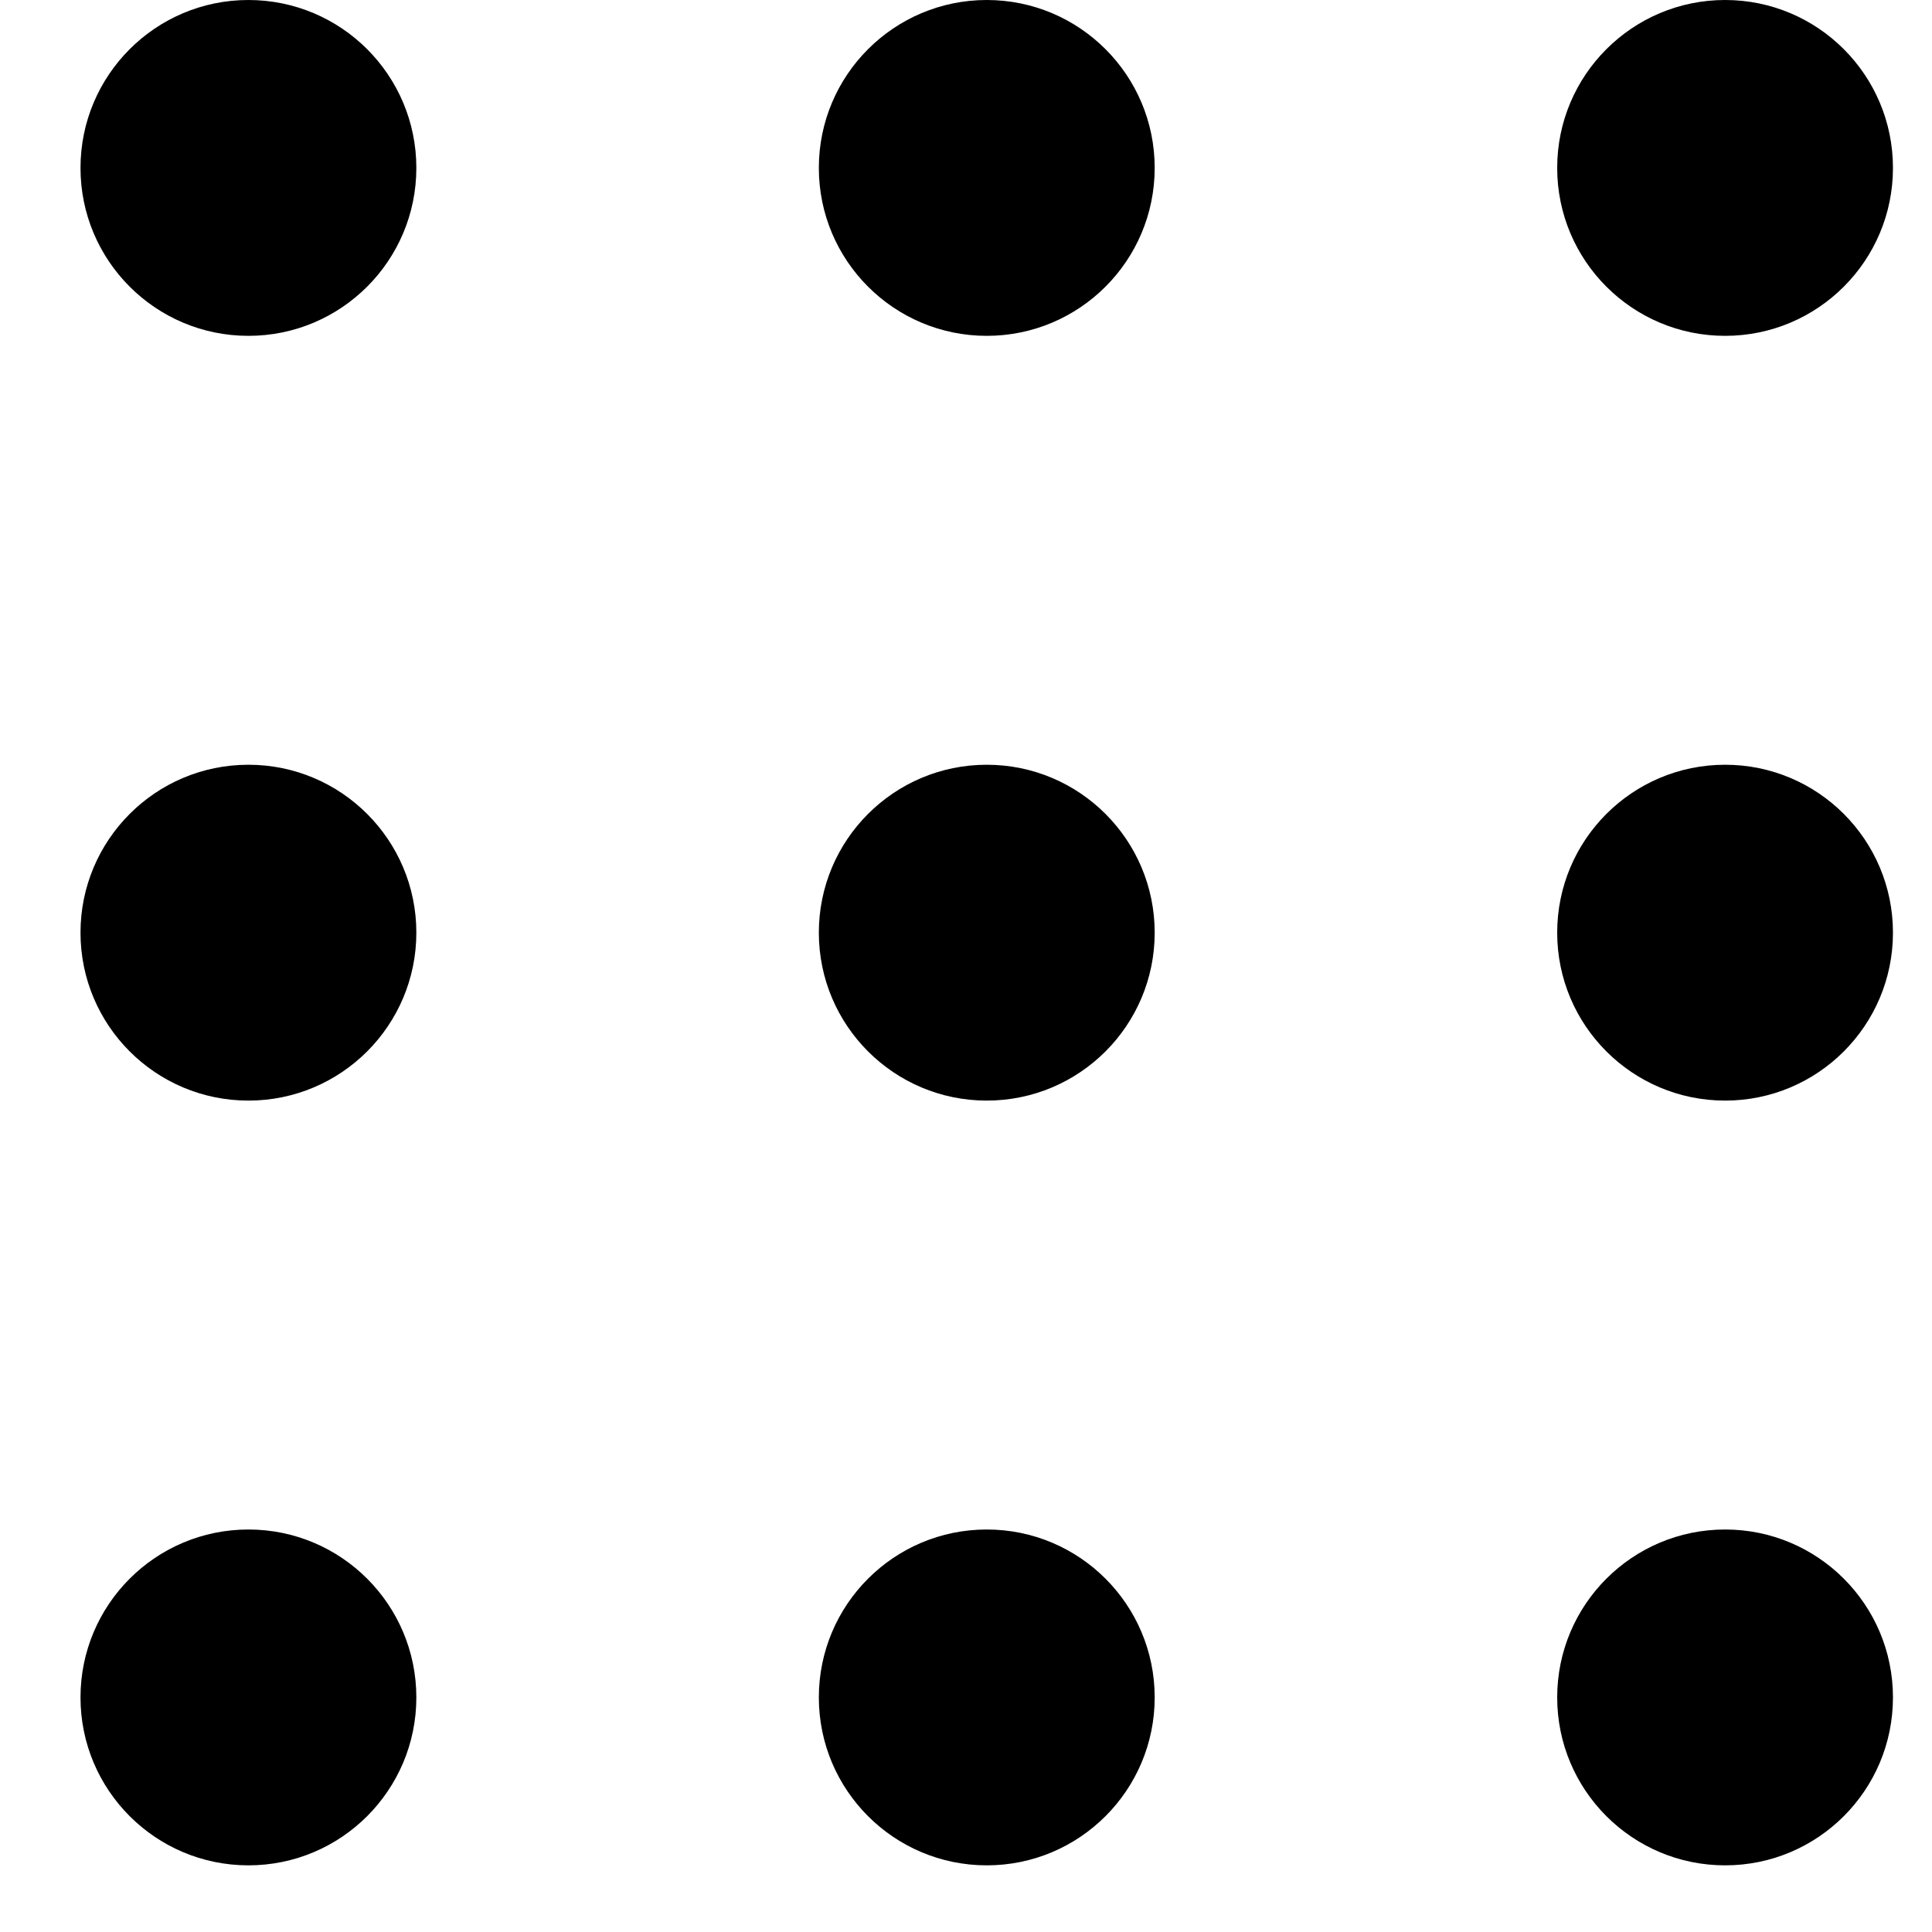
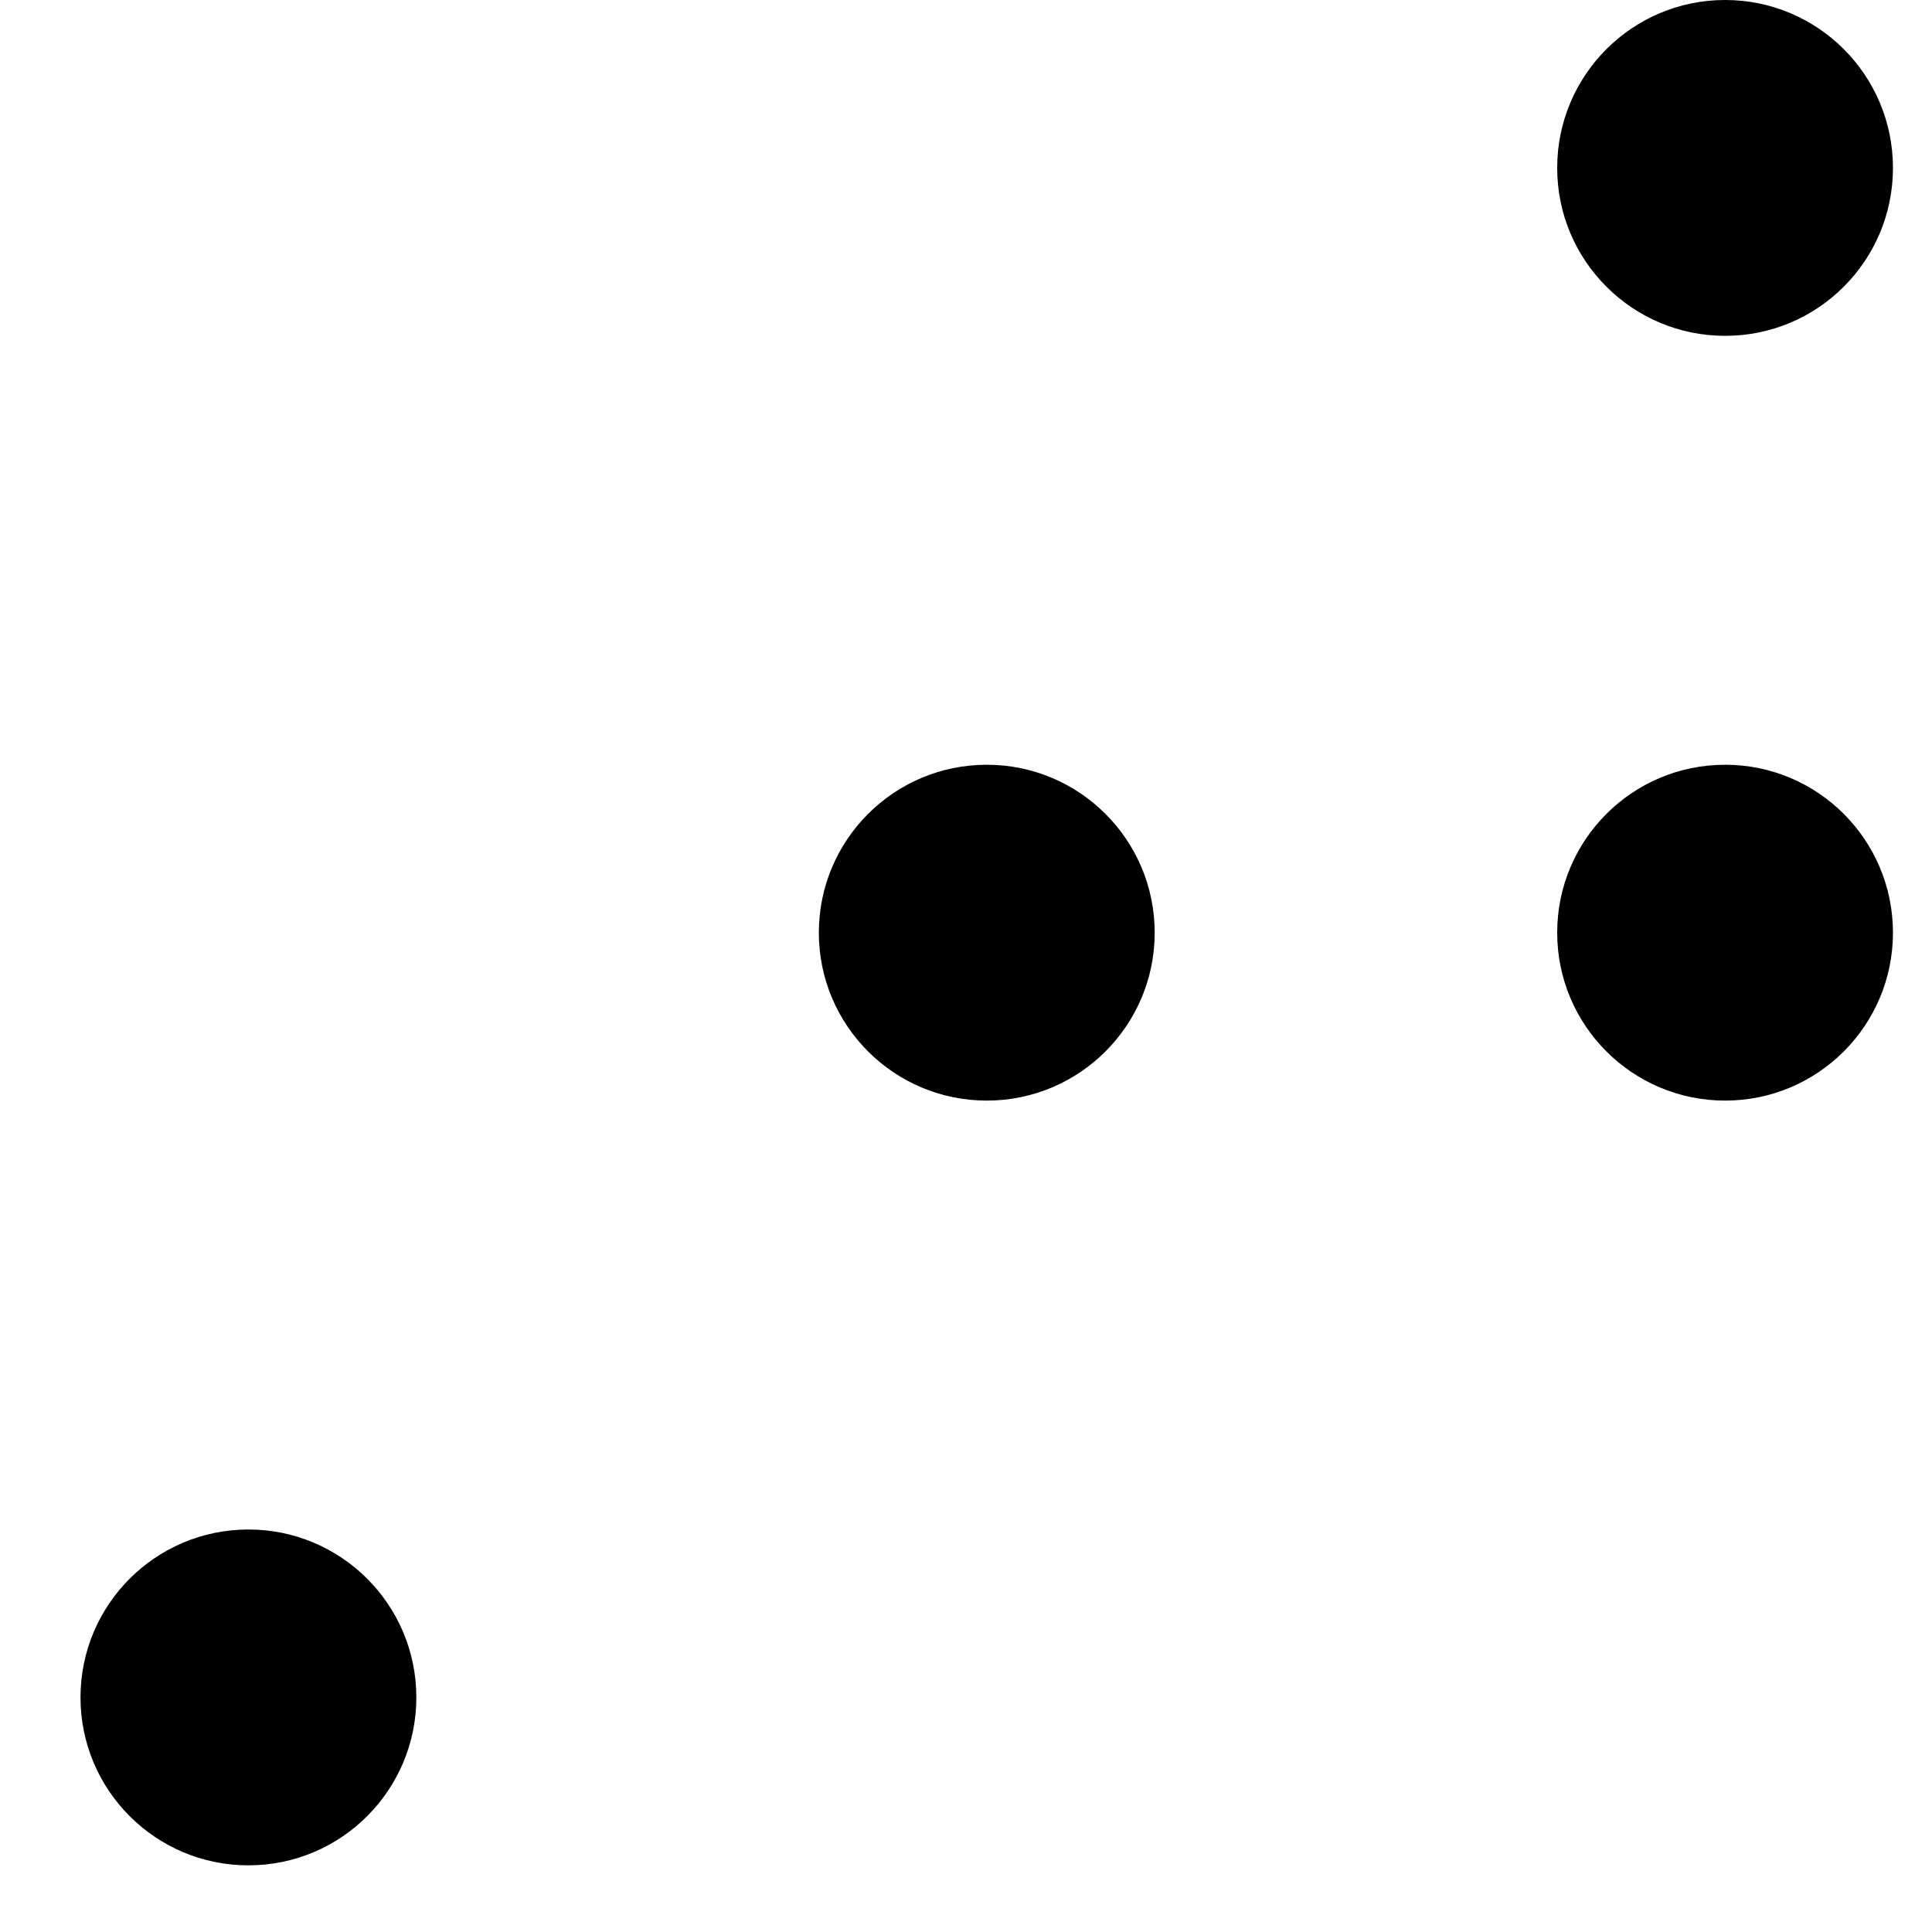
<svg xmlns="http://www.w3.org/2000/svg" fill="none" height="100%" overflow="visible" preserveAspectRatio="none" style="display: block;" viewBox="0 0 24 24" width="100%">
  <g id="Menu">
    <path d="M14.344 11.586C14.344 12.738 13.41 13.672 12.258 13.672C11.106 13.672 10.172 12.738 10.172 11.586C10.172 10.434 11.106 9.5 12.258 9.5C13.41 9.5 14.344 10.434 14.344 11.586Z" fill="black" id="Ellipse 44" />
-     <path d="M14.344 2.086C14.344 3.238 13.41 4.172 12.258 4.172C11.106 4.172 10.172 3.238 10.172 2.086C10.172 0.934 11.106 0 12.258 0C13.41 0 14.344 0.934 14.344 2.086Z" fill="black" id="Ellipse 47" />
-     <path d="M14.344 21.086C14.344 22.238 13.41 23.172 12.258 23.172C11.106 23.172 10.172 22.238 10.172 21.086C10.172 19.934 11.106 19 12.258 19C13.41 19 14.344 19.934 14.344 21.086Z" fill="black" id="Ellipse 50" />
    <path d="M23.515 11.586C23.515 12.738 22.582 13.672 21.43 13.672C20.278 13.672 19.344 12.738 19.344 11.586C19.344 10.434 20.278 9.5 21.43 9.5C22.582 9.5 23.515 10.434 23.515 11.586Z" fill="black" id="Ellipse 45" />
    <path d="M23.515 2.086C23.515 3.238 22.582 4.172 21.43 4.172C20.278 4.172 19.344 3.238 19.344 2.086C19.344 0.934 20.278 0 21.43 0C22.582 0 23.515 0.934 23.515 2.086Z" fill="black" id="Ellipse 48" />
-     <path d="M23.515 21.086C23.515 22.238 22.582 23.172 21.43 23.172C20.278 23.172 19.344 22.238 19.344 21.086C19.344 19.934 20.278 19 21.43 19C22.582 19 23.515 19.934 23.515 21.086Z" fill="black" id="Ellipse 51" />
-     <path d="M5.172 11.586C5.172 12.738 4.238 13.672 3.086 13.672C1.934 13.672 1 12.738 1 11.586C1 10.434 1.934 9.5 3.086 9.5C4.238 9.5 5.172 10.434 5.172 11.586Z" fill="black" id="Ellipse 46" />
-     <path d="M5.172 2.086C5.172 3.238 4.238 4.172 3.086 4.172C1.934 4.172 1 3.238 1 2.086C1 0.934 1.934 0 3.086 0C4.238 0 5.172 0.934 5.172 2.086Z" fill="black" id="Ellipse 49" />
    <path d="M5.172 21.086C5.172 22.238 4.238 23.172 3.086 23.172C1.934 23.172 1 22.238 1 21.086C1 19.934 1.934 19 3.086 19C4.238 19 5.172 19.934 5.172 21.086Z" fill="black" id="Ellipse 52" />
  </g>
</svg>